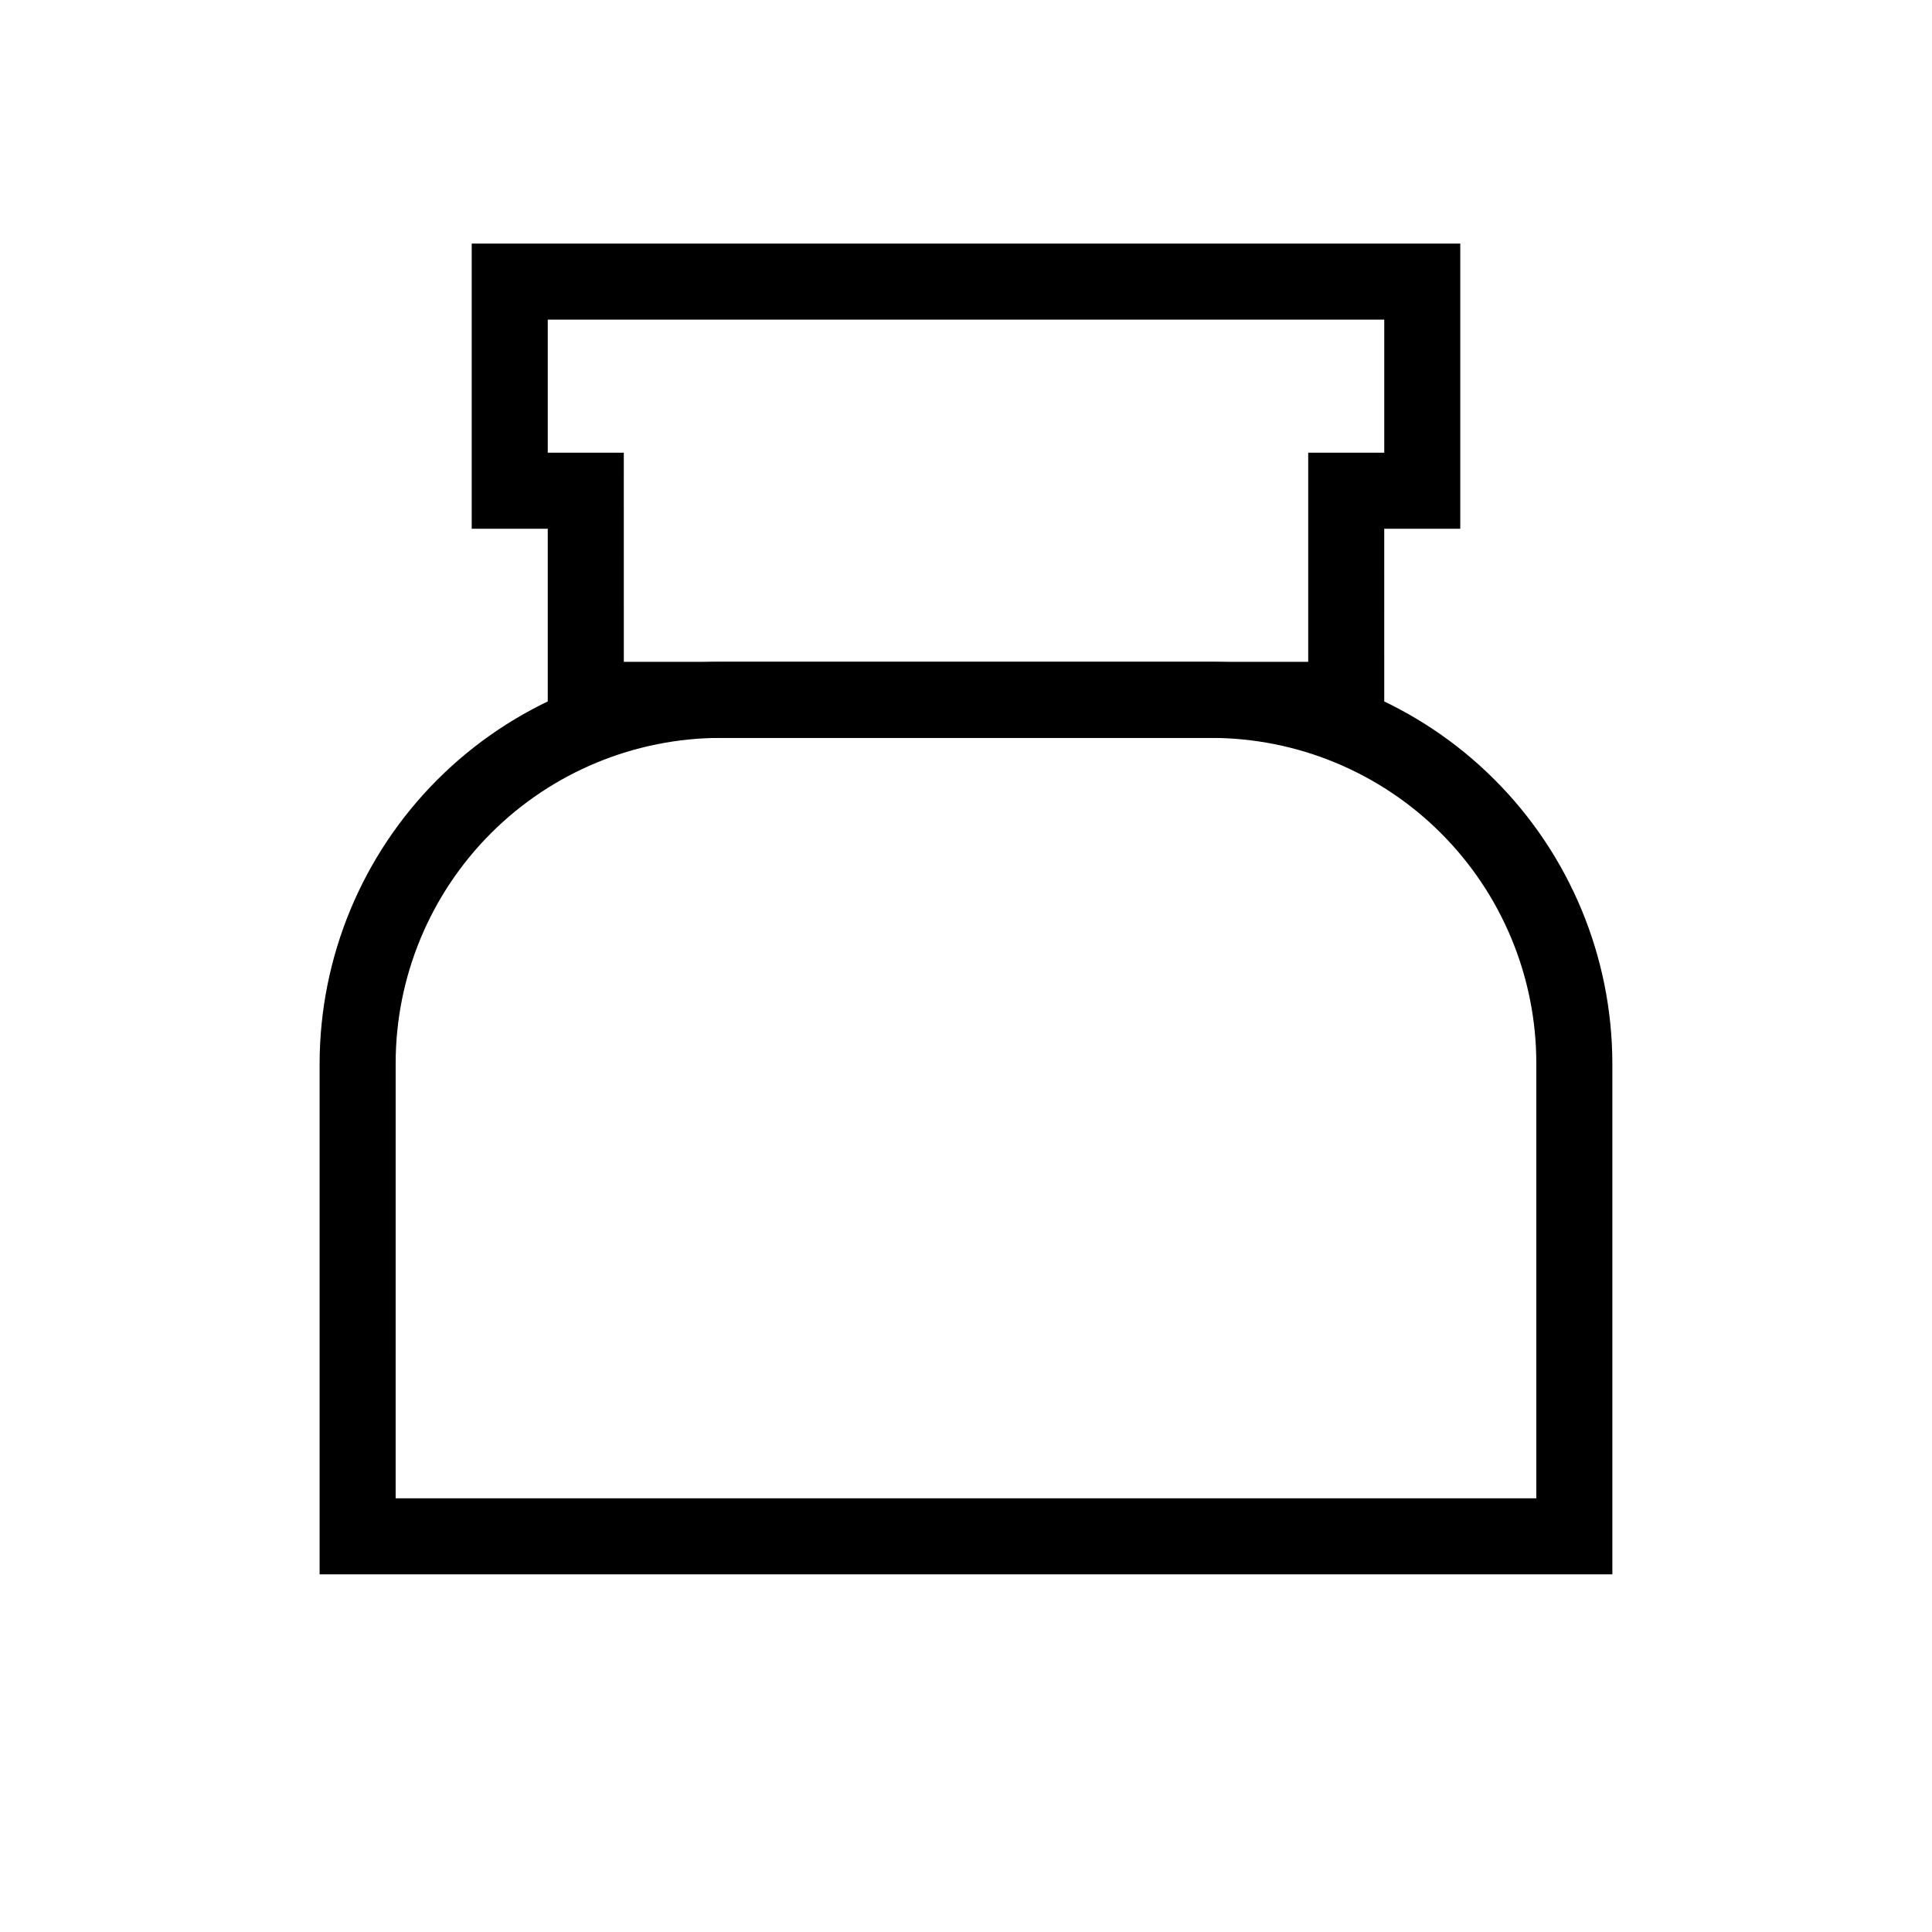
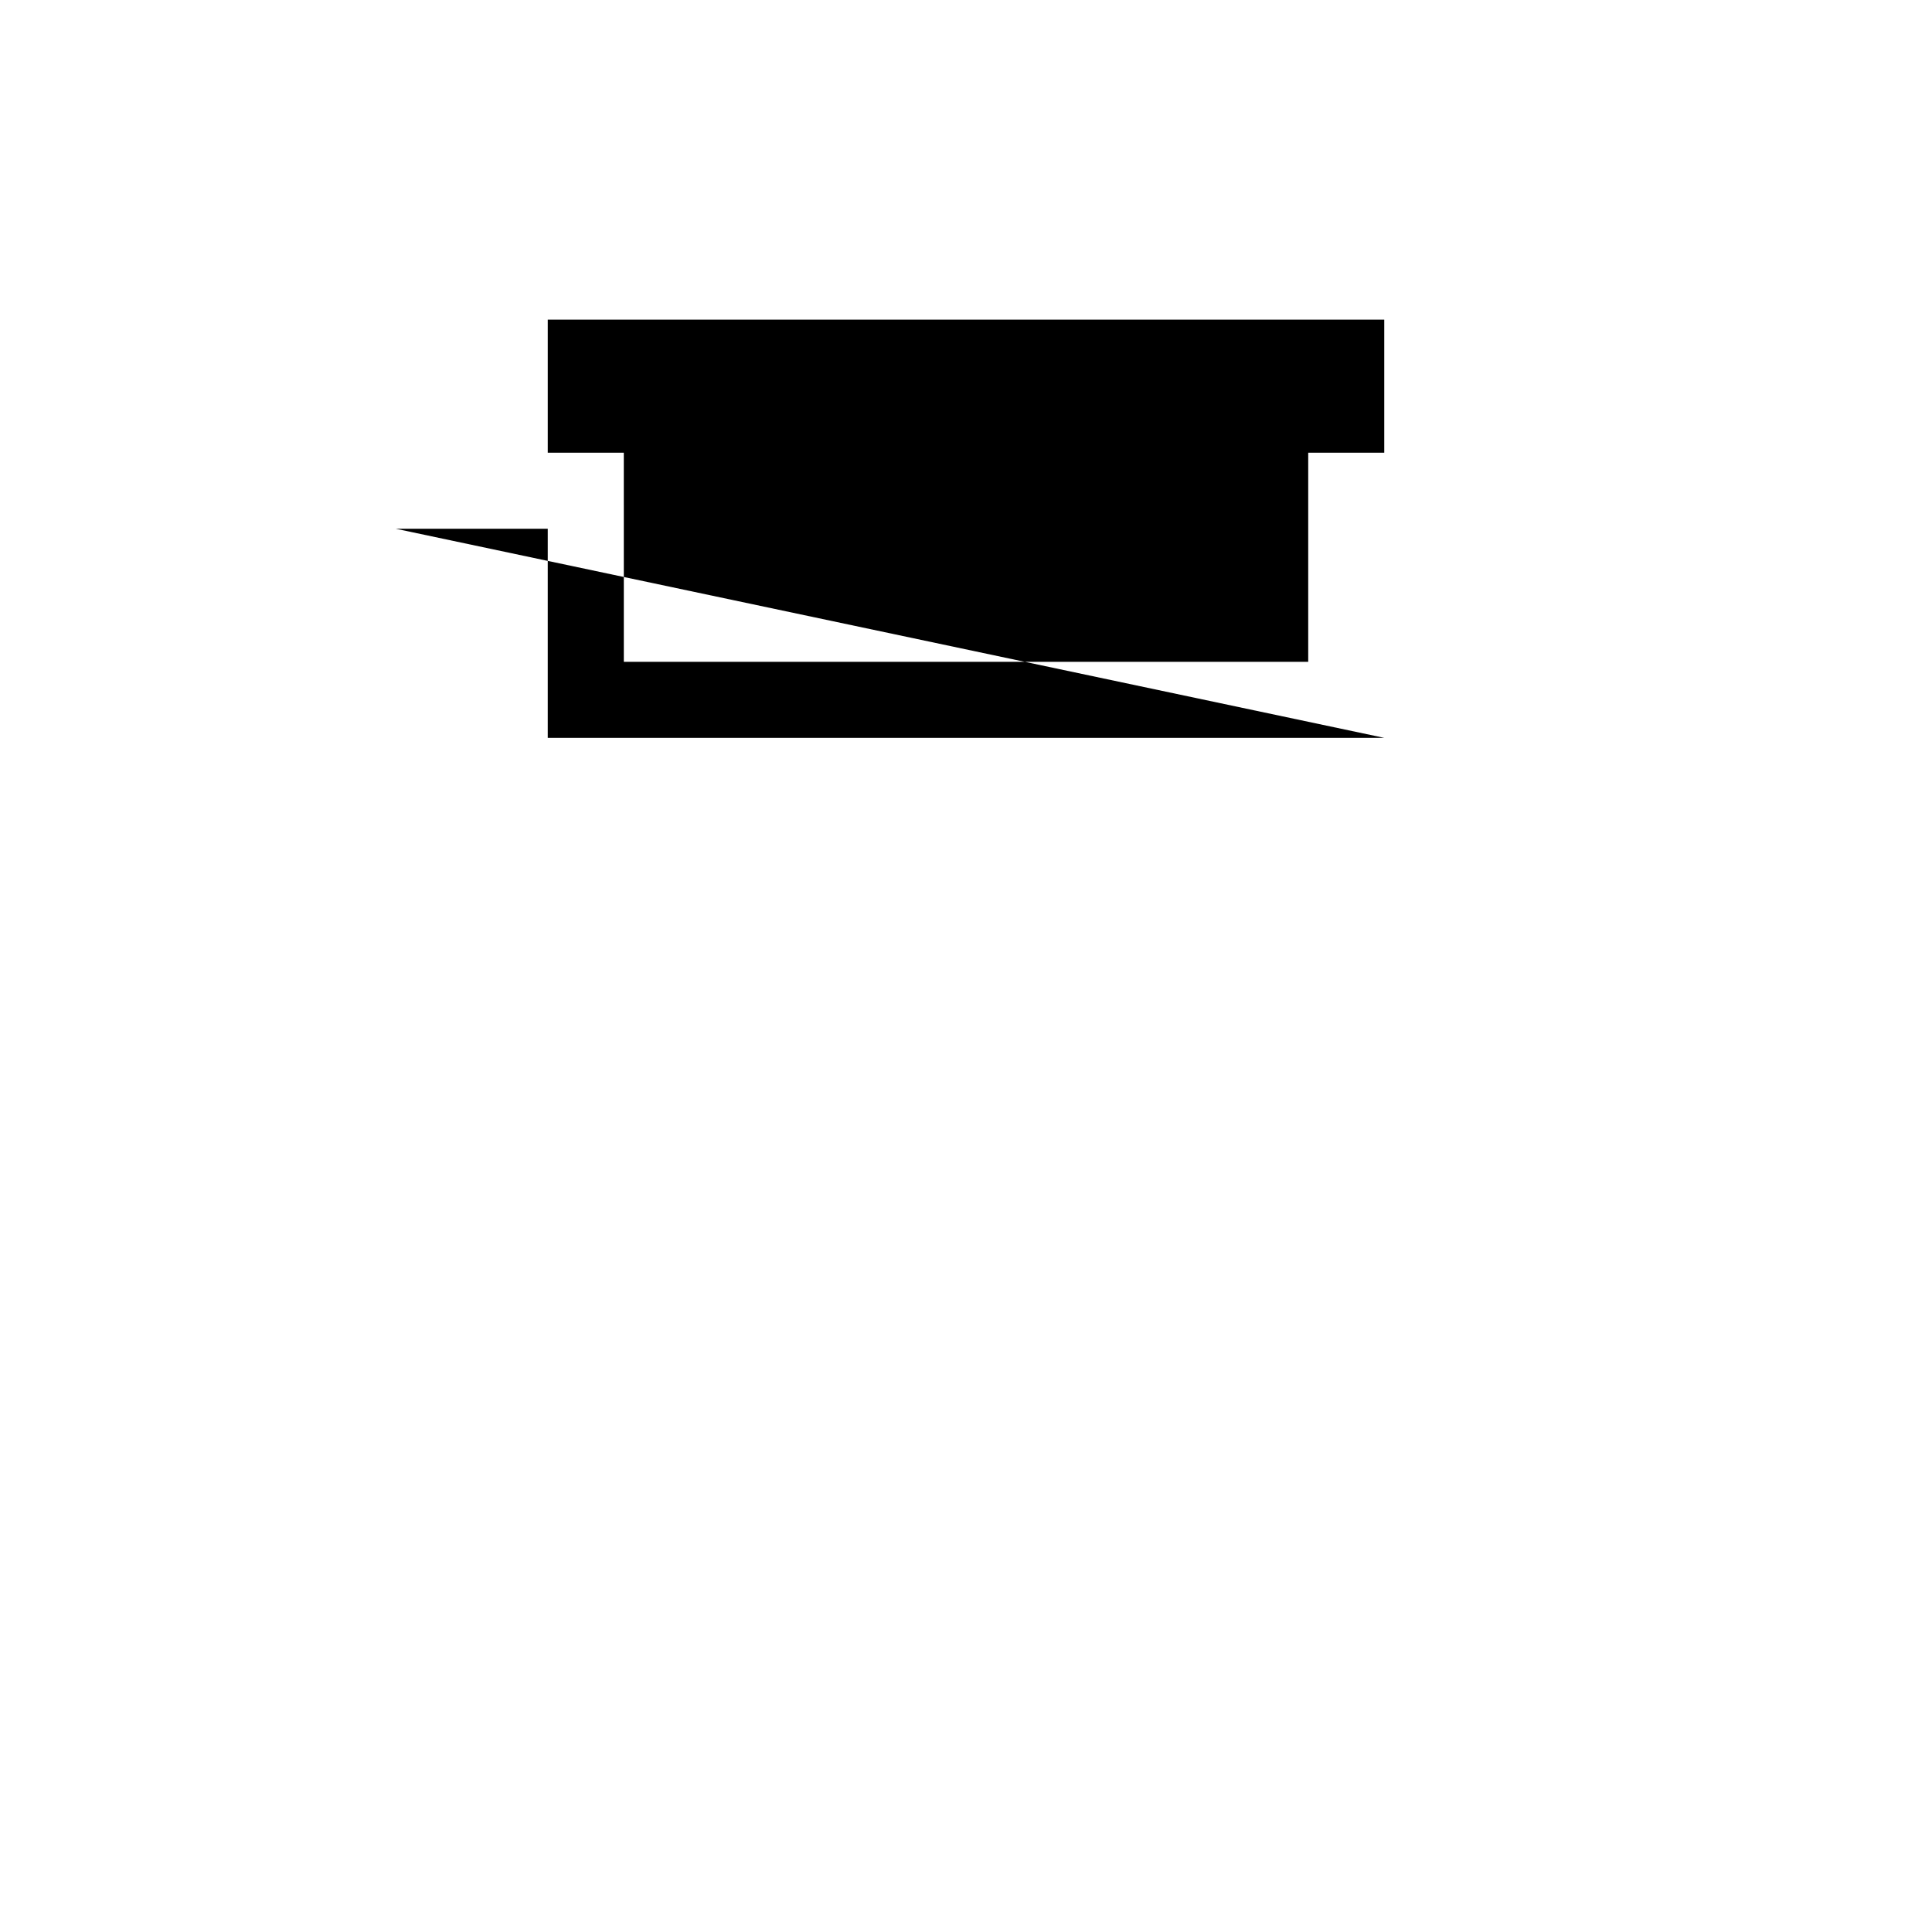
<svg xmlns="http://www.w3.org/2000/svg" fill="#000000" width="800px" height="800px" version="1.1" viewBox="144 144 512 512">
  <g>
-     <path d="m571.29 561.22h-342.59v-135.43c0.055-28.203 11.281-55.238 31.223-75.18 19.945-19.945 46.977-31.172 75.184-31.223h129.78c28.203 0.051 55.234 11.277 75.18 31.223 19.941 19.941 31.172 46.977 31.223 75.18zm-322.44-20.152h302.29v-115.27c0-22.875-9.086-44.812-25.262-60.988-16.176-16.176-38.113-25.262-60.988-25.262h-129.78c-22.879 0-44.816 9.086-60.992 25.262-16.176 16.176-25.262 38.113-25.262 60.988z" />
-     <path d="m510.84 339.54h-221.68v-55.422h-20.152v-75.57h261.98v75.57h-20.152zm-201.52-20.152h181.37v-55.422h20.152v-35.266h-221.68v35.266h20.152z" />
+     <path d="m510.84 339.54h-221.68v-55.422h-20.152v-75.57v75.57h-20.152zm-201.52-20.152h181.37v-55.422h20.152v-35.266h-221.68v35.266h20.152z" />
  </g>
</svg>